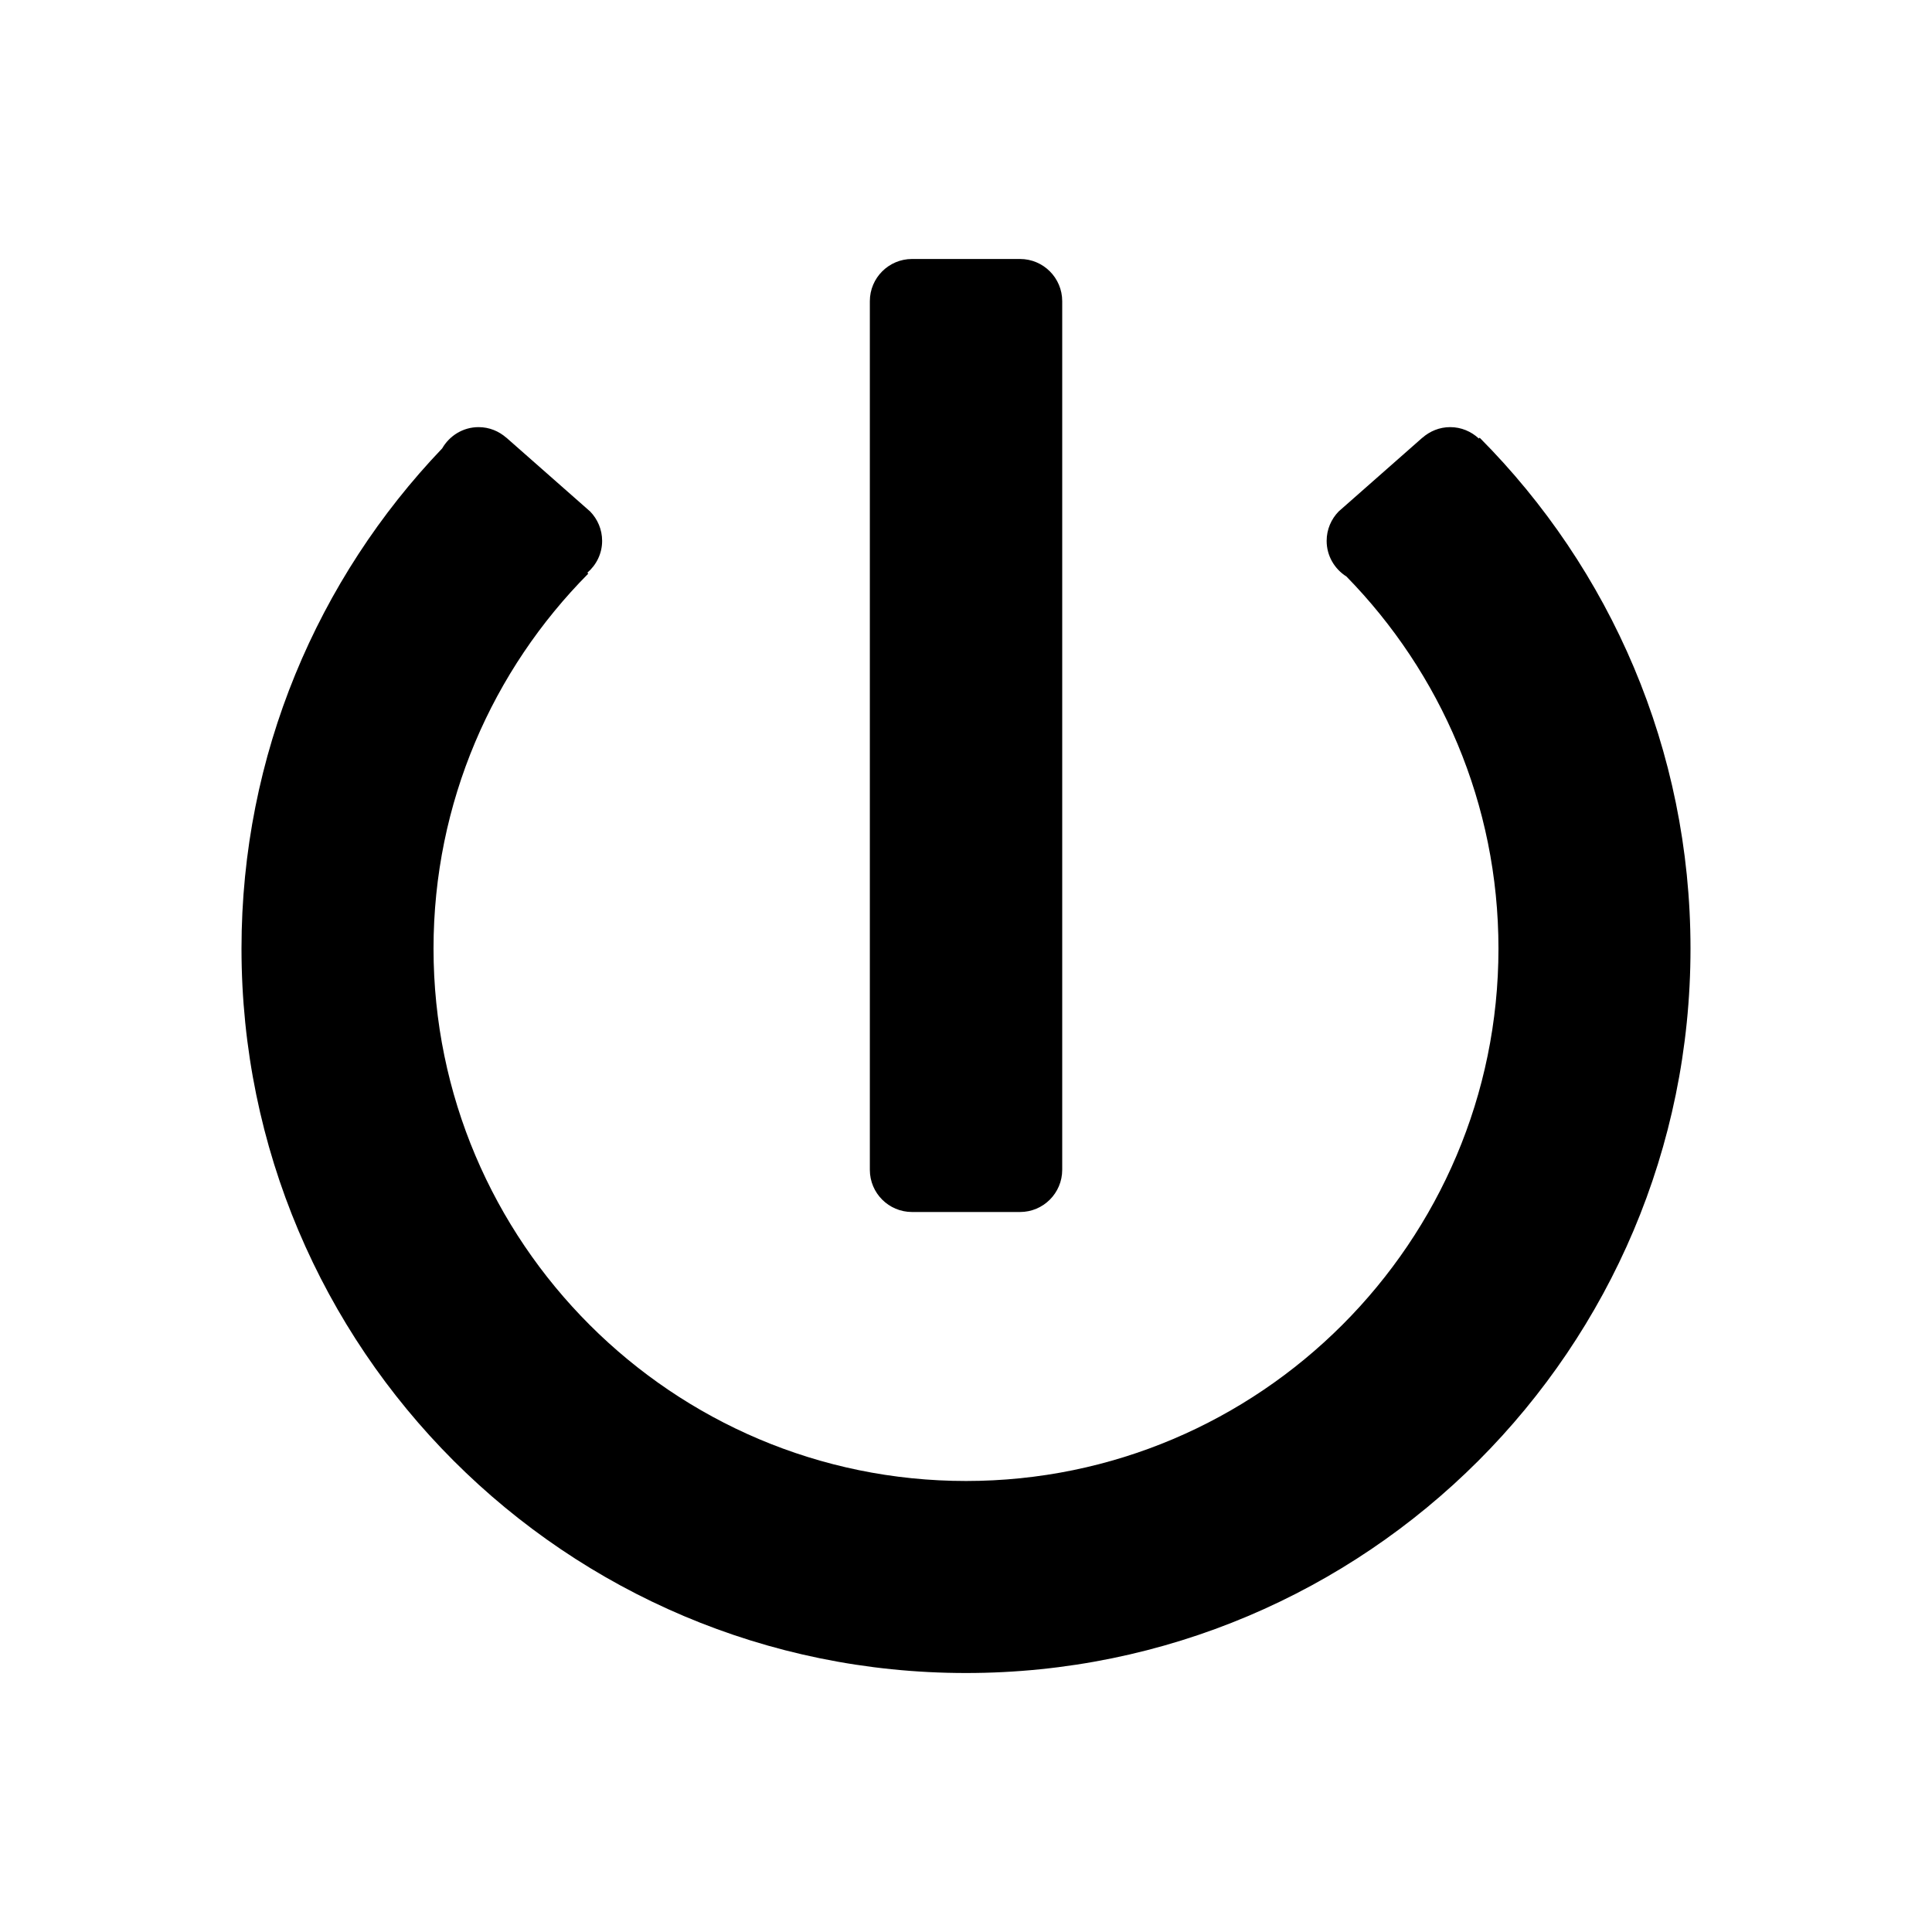
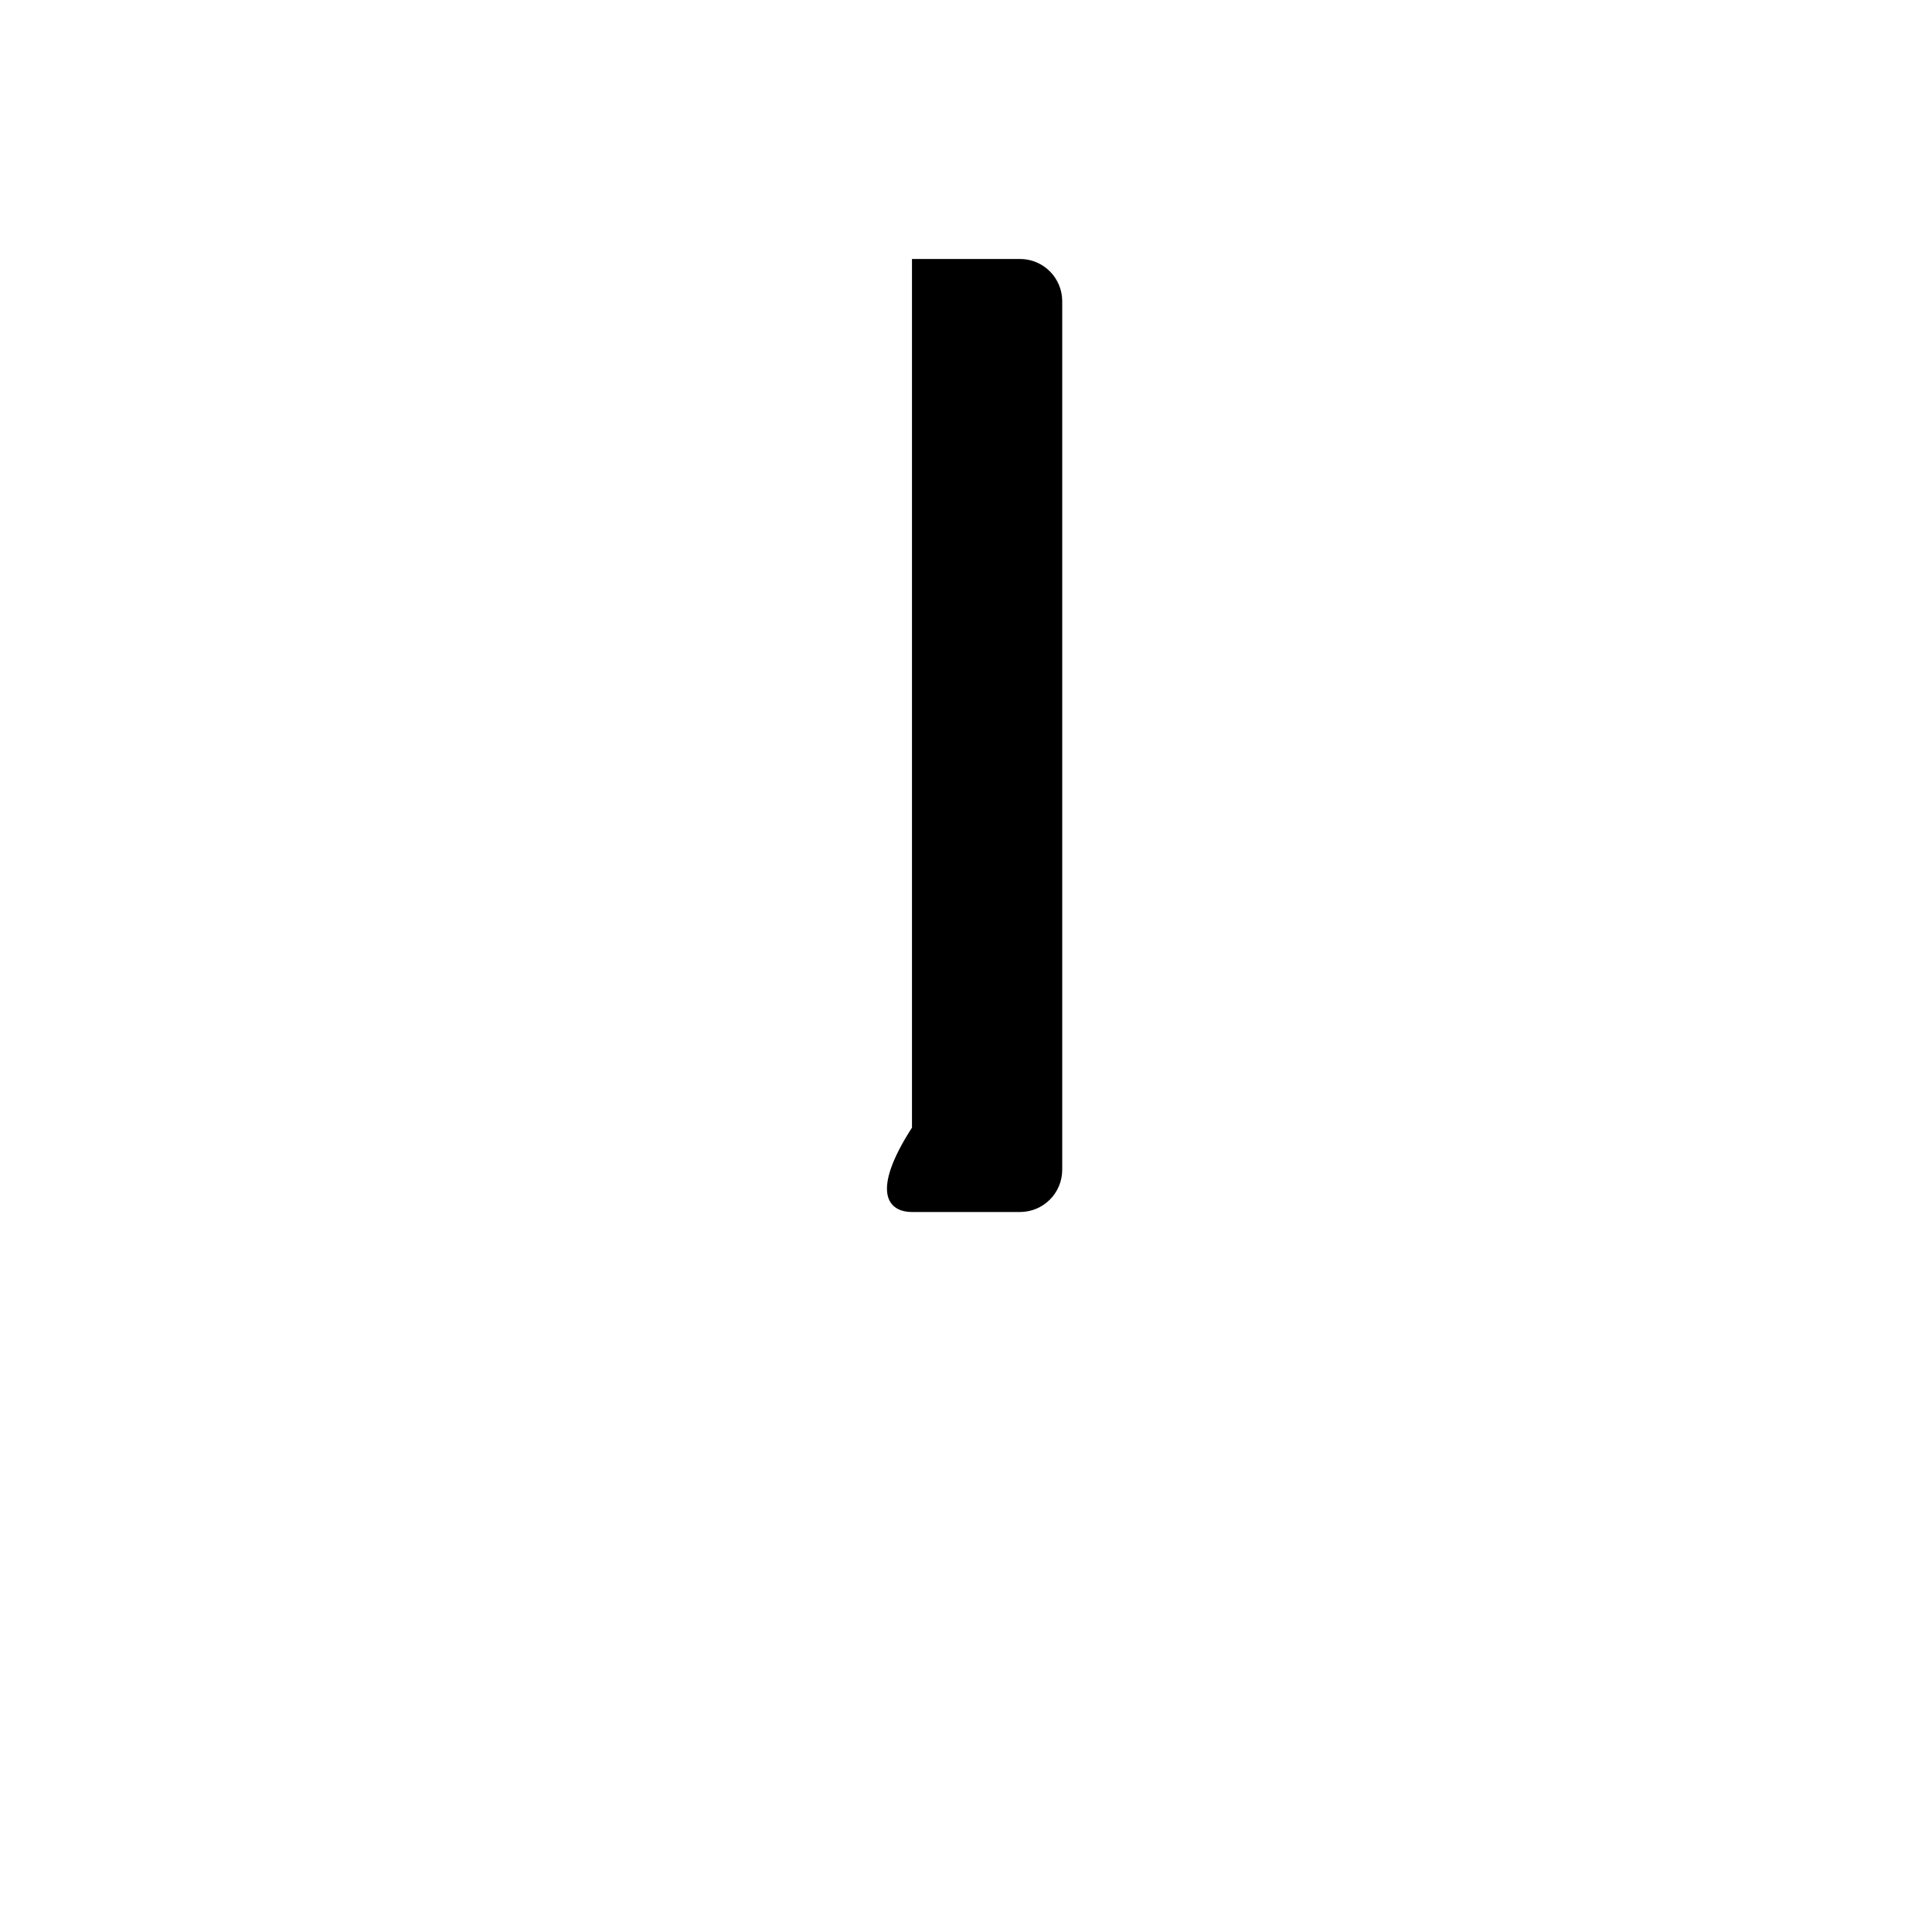
<svg xmlns="http://www.w3.org/2000/svg" version="1.1" id="Layer_1" x="0px" y="0px" width="100px" height="100px" viewBox="0 0 100 100" enable-background="new 0 0 100 100" xml:space="preserve">
  <g>
-     <path d="M76.587,22.655l-0.043,0.043c-0.39-0.363-0.909-0.59-1.484-0.59c-0.553,0-1.052,0.212-1.437,0.551l-0.001-0.004l-0.09,0.08   c-0.006,0.006-0.013,0.01-0.018,0.016l-4.123,3.632c-0.032,0.029-0.067,0.055-0.098,0.086l-0.008,0.006l0.001,0.001   c-0.382,0.394-0.619,0.928-0.619,1.52c0,0.778,0.411,1.457,1.024,1.844c4.863,4.973,7.869,11.77,7.869,19.257   c0,15.196-12.362,27.559-27.56,27.559c-15.199,0-27.561-12.362-27.561-27.559c0-7.561,3.062-14.42,8.01-19.406l-0.048-0.048   c0.464-0.4,0.765-0.986,0.765-1.647c0-0.591-0.237-1.126-0.619-1.52l0.001-0.001l-0.008-0.006   c-0.031-0.031-0.066-0.057-0.098-0.086l-4.123-3.632c-0.006-0.006-0.013-0.01-0.018-0.016l-0.09-0.08l-0.001,0.004   c-0.385-0.339-0.884-0.551-1.437-0.551c-0.809,0-1.508,0.445-1.885,1.1C16.458,29.94,12.5,39.054,12.5,49.097   c0,20.71,16.788,37.498,37.5,37.498c20.712,0,37.5-16.788,37.5-37.498C87.5,38.78,83.331,29.435,76.587,22.655z" />
-     <path d="M47.203,62.733L47.203,62.733l0.003,0h0.001h0.001h5.585v0c0.001,0,0.002,0,0.003,0c1.206,0,2.184-0.978,2.184-2.184l0,0h0   V15.594h-0.001c0,0,0.001-0.004,0.001-0.005c0-1.206-0.978-2.184-2.184-2.184c-0.001,0-0.002,0-0.003,0v0h-5.589v0   c-1.204,0.002-2.181,0.979-2.181,2.184c0,0.001,0.001,0.003,0.001,0.003l-0.001,0.002v44.955h0l0,0   C45.023,61.755,45.999,62.731,47.203,62.733z" />
+     <path d="M47.203,62.733L47.203,62.733l0.003,0h0.001h0.001h5.585v0c0.001,0,0.002,0,0.003,0c1.206,0,2.184-0.978,2.184-2.184l0,0h0   V15.594h-0.001c0,0,0.001-0.004,0.001-0.005c0-1.206-0.978-2.184-2.184-2.184c-0.001,0-0.002,0-0.003,0v0h-5.589v0   c0,0.001,0.001,0.003,0.001,0.003l-0.001,0.002v44.955h0l0,0   C45.023,61.755,45.999,62.731,47.203,62.733z" />
  </g>
</svg>